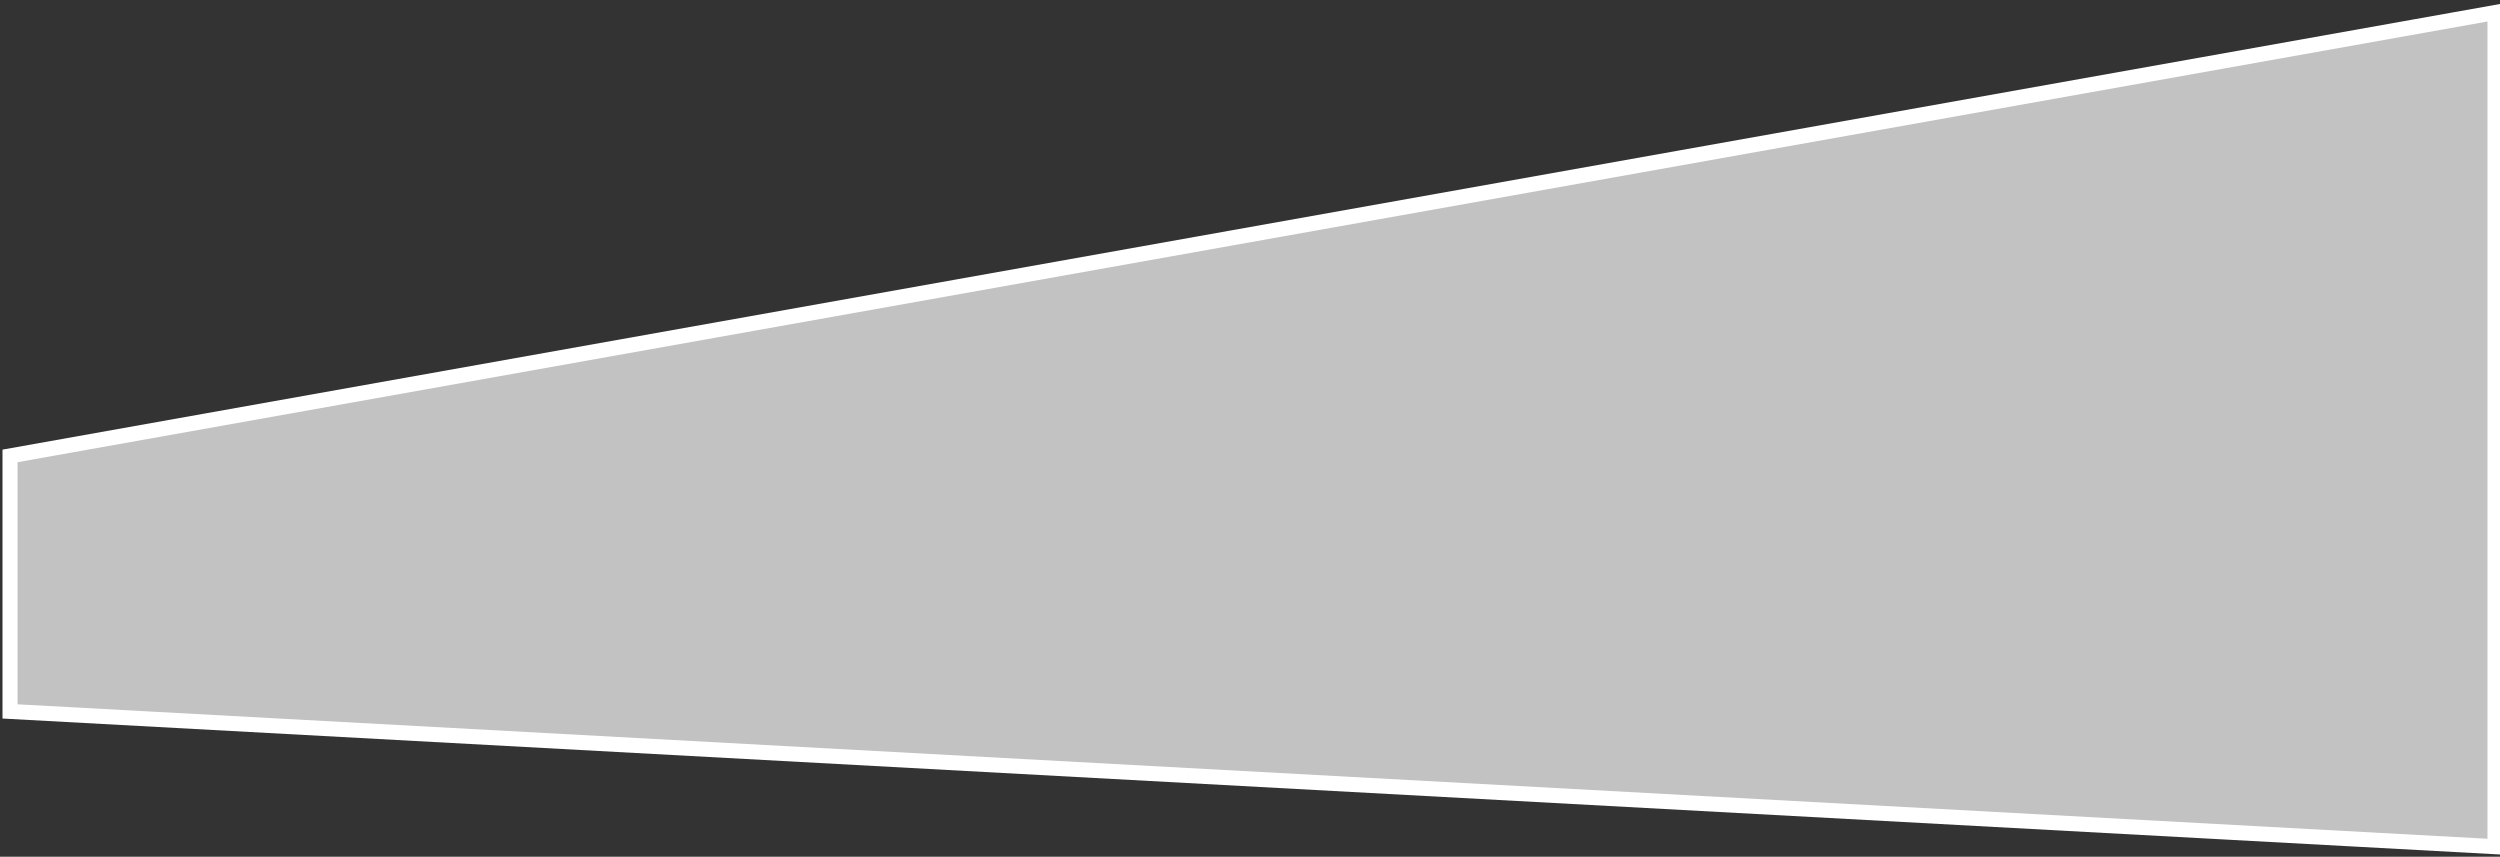
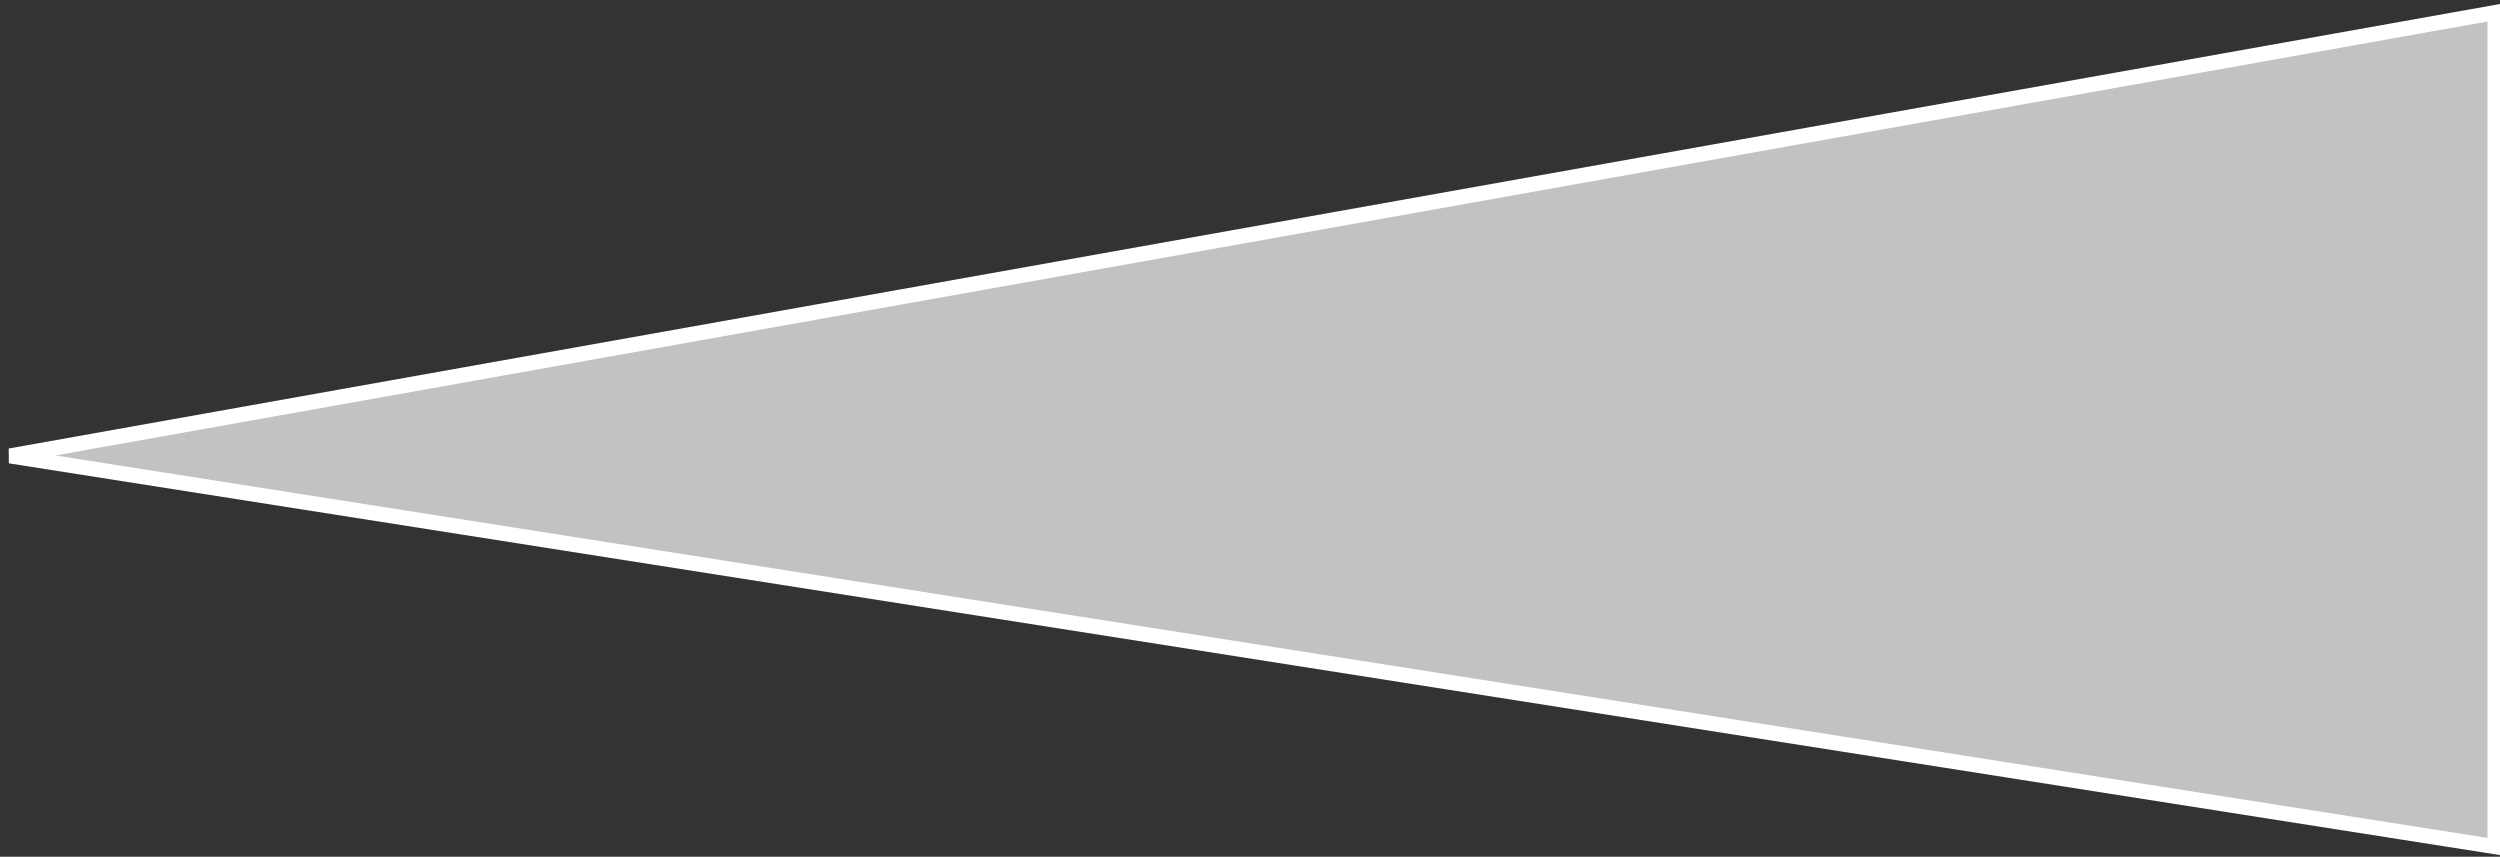
<svg xmlns="http://www.w3.org/2000/svg" width="499" height="171" viewBox="0 0 499 171" fill="none">
  <rect x="0" y="0" width="499" height="171" fill="#333333" stroke="none" />
-   <path d="M498 169V2.5L2 91V142L498 169Z" fill="white" fill-opacity="0.7" stroke="white" stroke-width="3" />
+   <path d="M498 169V2.5L2 91L498 169Z" fill="white" fill-opacity="0.7" stroke="white" stroke-width="3" />
</svg>